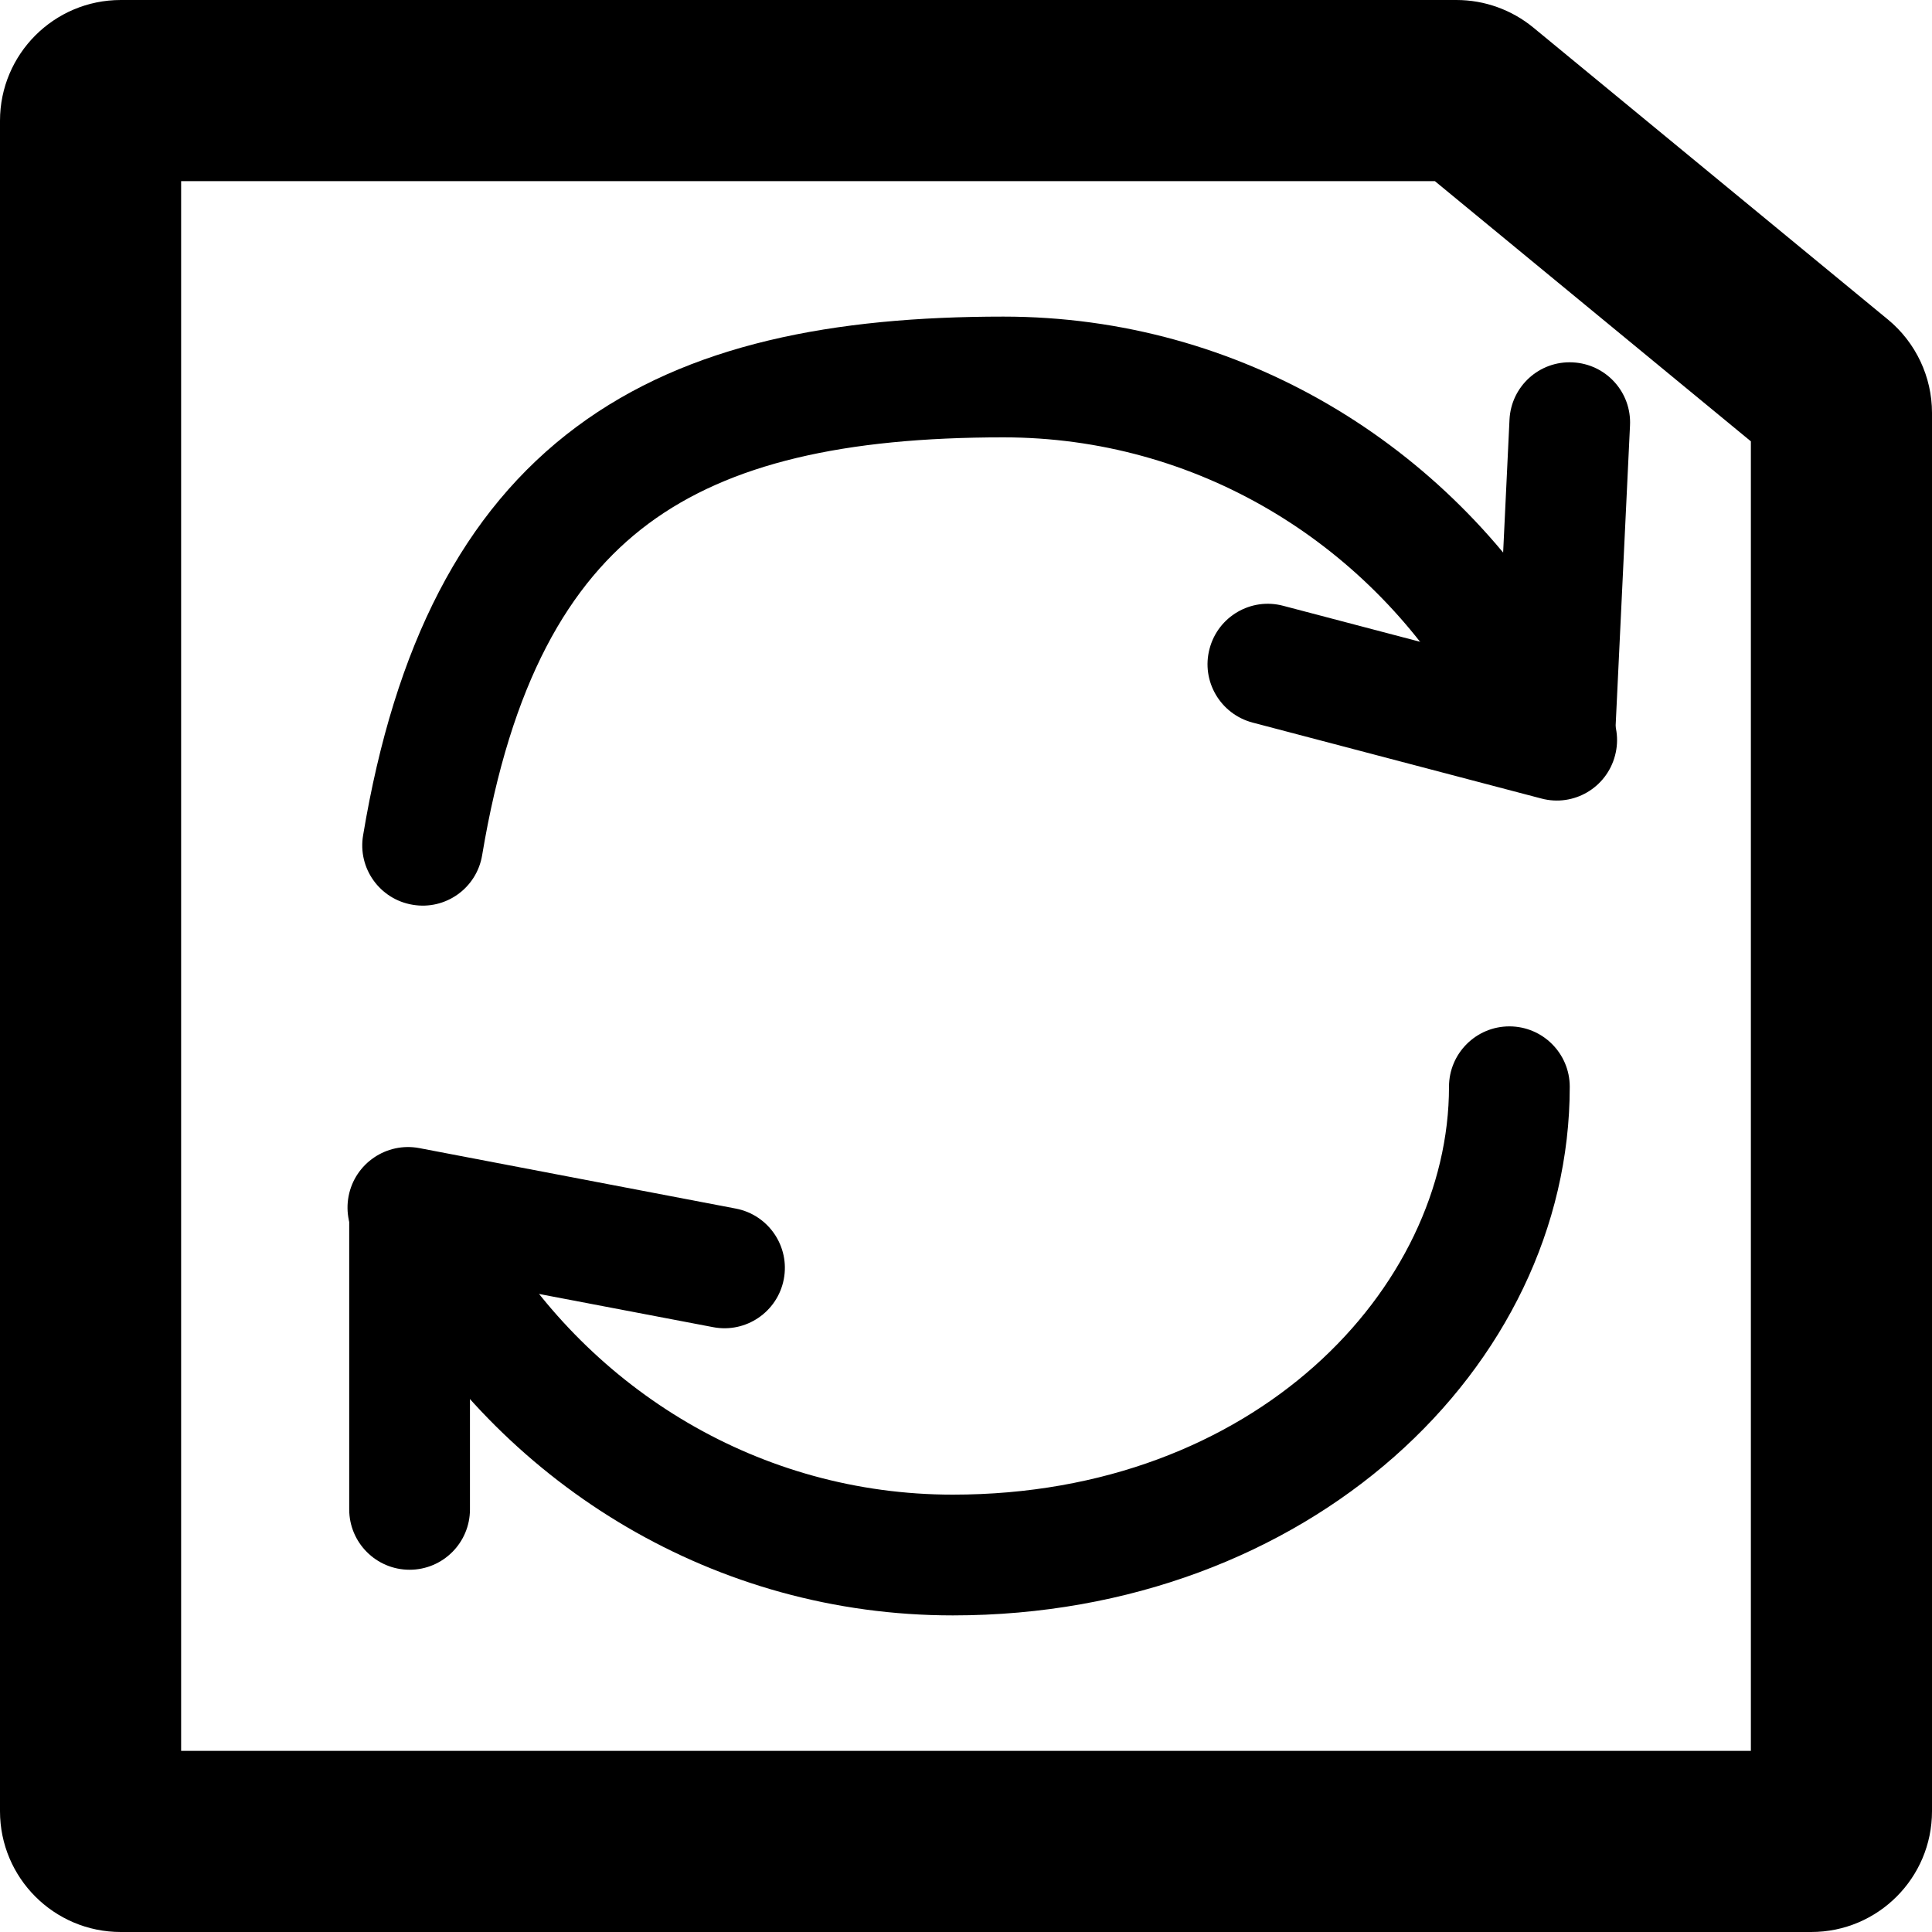
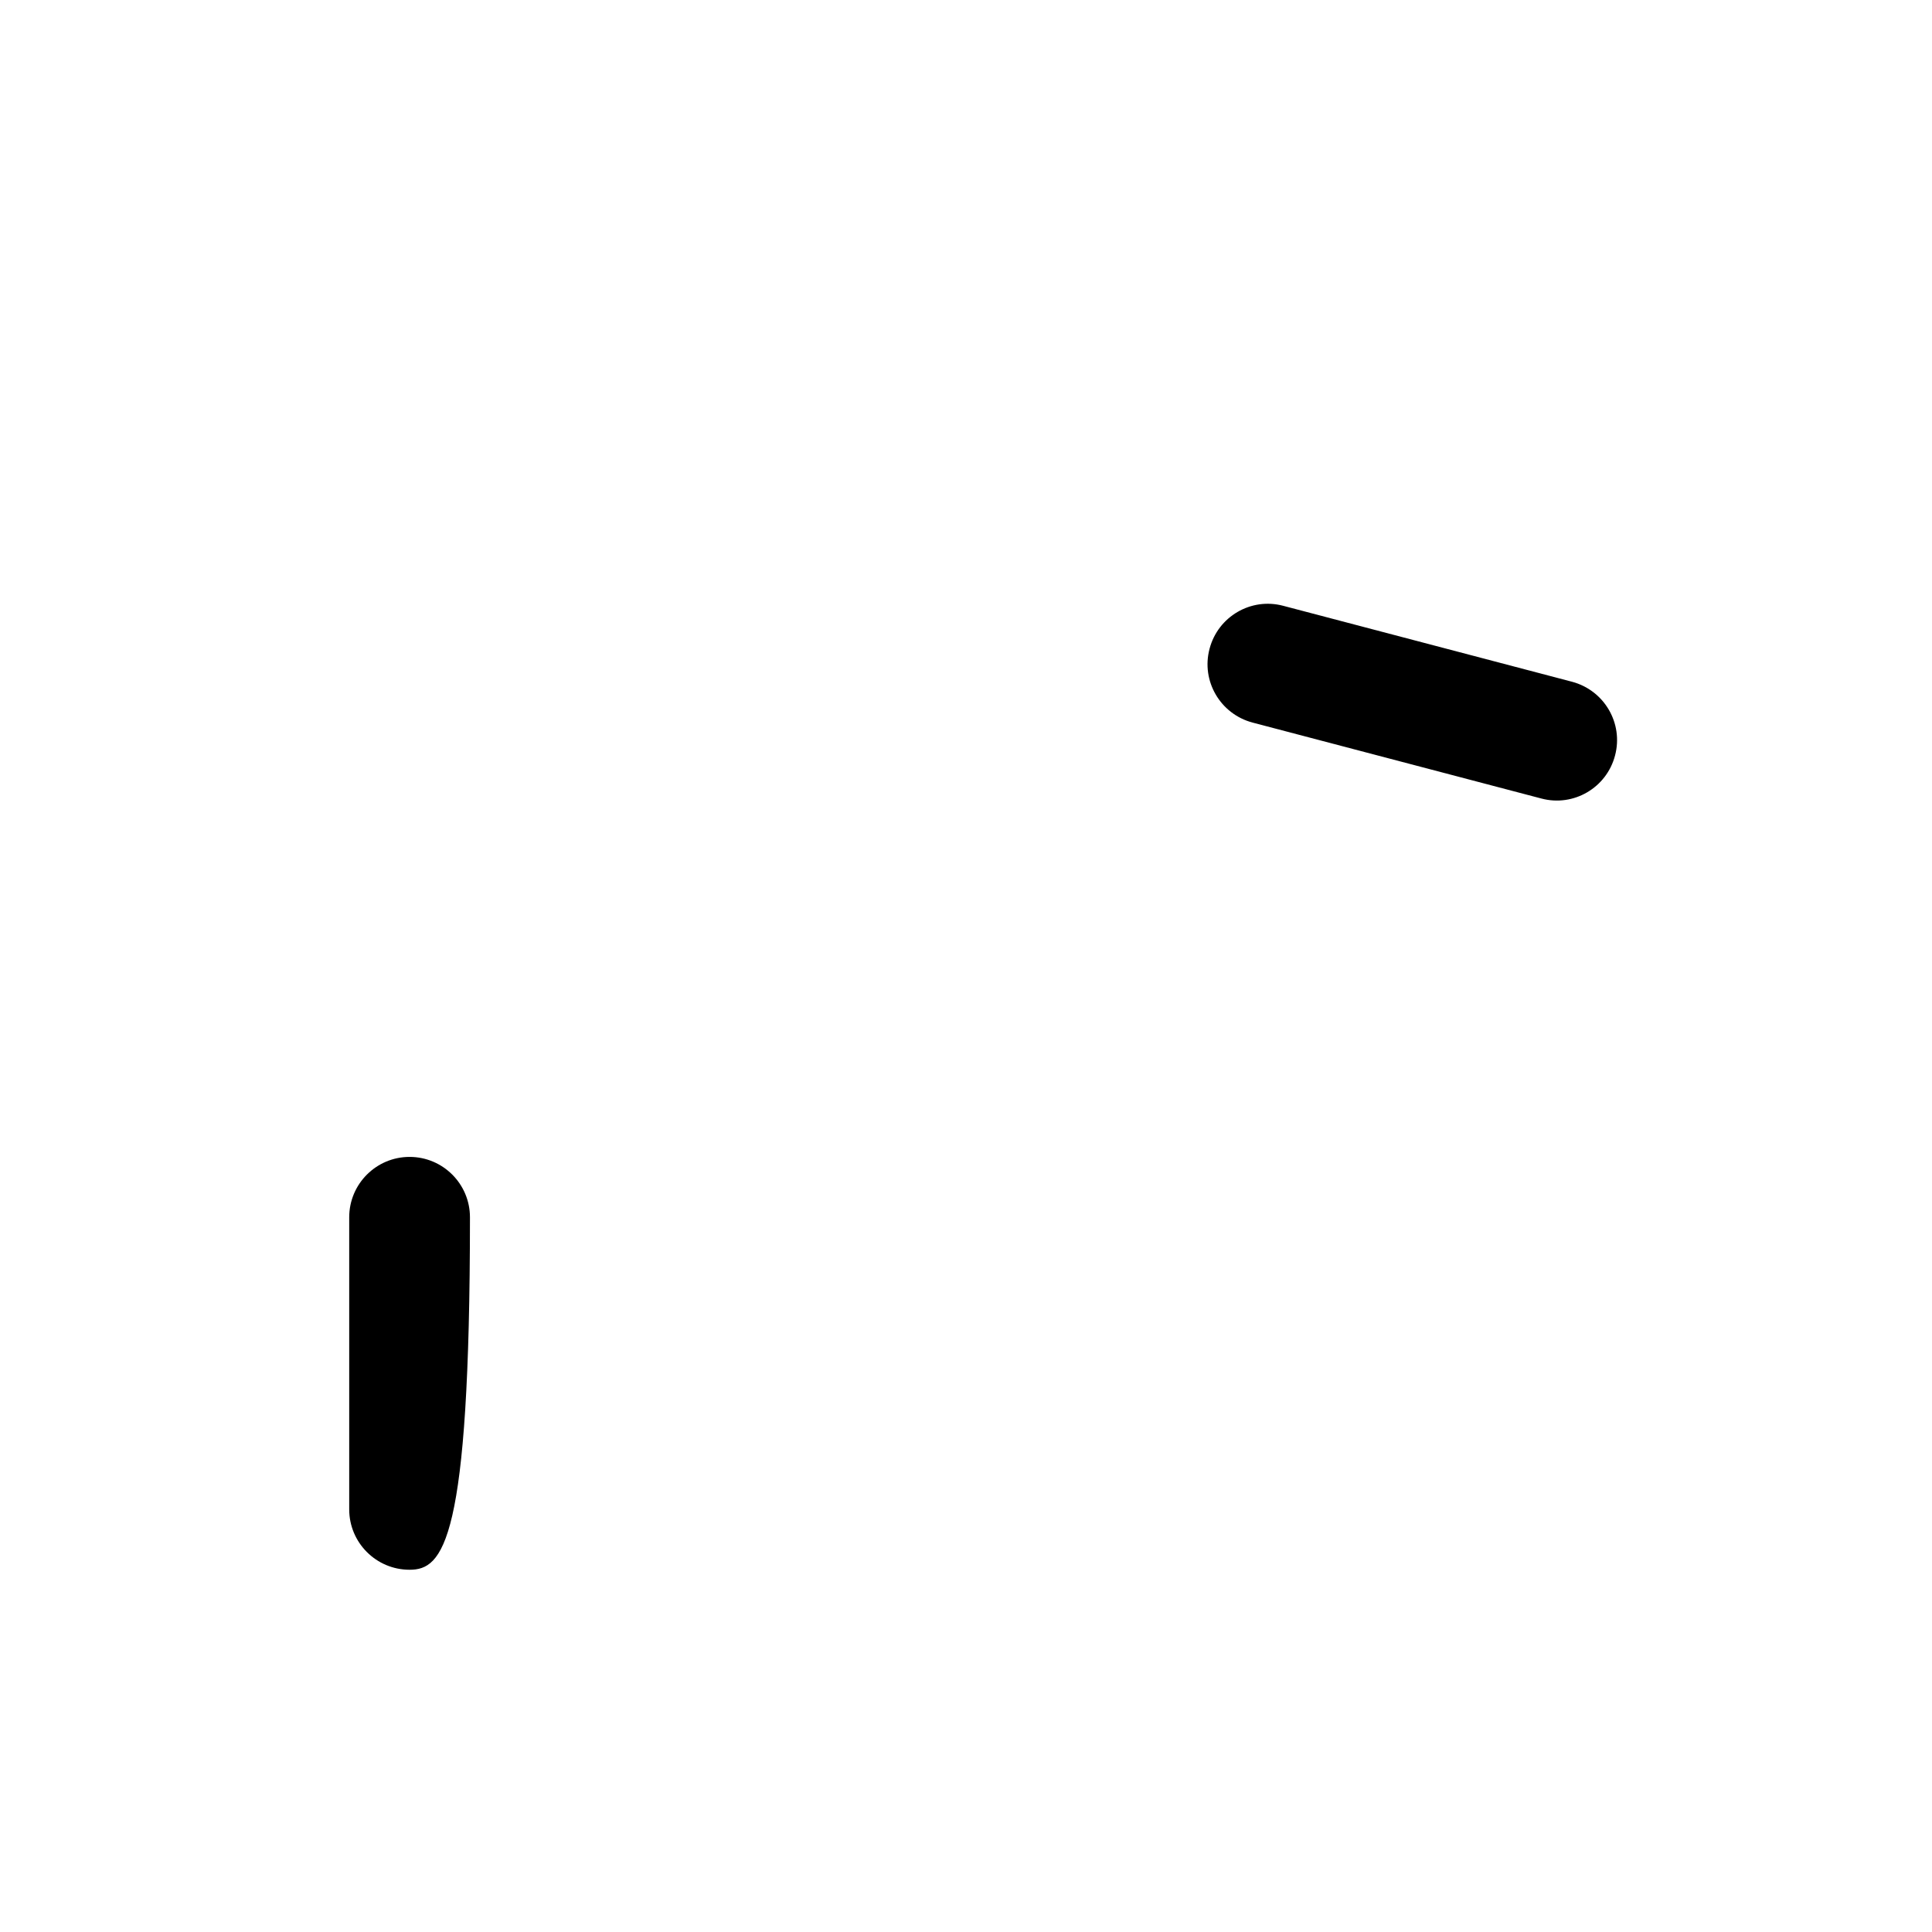
<svg xmlns="http://www.w3.org/2000/svg" width="16" height="16" viewBox="0 0 16 16" fill="none">
-   <path fill-rule="evenodd" clip-rule="evenodd" d="M14.5 3.655L11.883 1.5H1.5V14.5H14.5V3.655ZM1 3.05176e-05C0.448 3.05176e-05 0 0.448 0 1V15C0 15.552 0.448 16 1 16H15C15.552 16 16 15.552 16 15V3.419C16 3.121 15.866 2.837 15.636 2.647L12.698 0.228C12.519 0.081 12.294 3.05176e-05 12.062 3.05176e-05H1Z" fill="black" />
  <path fill-rule="evenodd" clip-rule="evenodd" d="M13.375 6.257C13.305 6.524 13.032 6.684 12.765 6.613L10.373 5.984C10.106 5.913 9.946 5.64 10.017 5.373C10.087 5.106 10.36 4.946 10.627 5.017L13.019 5.646C13.286 5.717 13.446 5.99 13.375 6.257Z" fill="black" />
-   <path fill-rule="evenodd" clip-rule="evenodd" d="M12.854 6.548C12.578 6.535 12.365 6.301 12.379 6.025L12.501 3.476C12.514 3.2 12.748 2.987 13.024 3.001C13.3 3.014 13.513 3.248 13.499 3.524L13.377 6.073C13.364 6.349 13.13 6.561 12.854 6.548Z" fill="black" />
-   <path fill-rule="evenodd" clip-rule="evenodd" d="M2.887 9.906C2.939 9.635 3.201 9.457 3.472 9.508L6.094 10.009C6.365 10.061 6.543 10.323 6.491 10.594C6.439 10.865 6.177 11.043 5.906 10.991L3.284 10.491C3.013 10.439 2.835 10.177 2.887 9.906Z" fill="black" />
-   <path fill-rule="evenodd" clip-rule="evenodd" d="M3.392 9.581C3.668 9.581 3.892 9.805 3.892 10.081V12.5C3.892 12.776 3.668 13 3.392 13C3.116 13 2.892 12.776 2.892 12.5V10.081C2.892 9.805 3.116 9.581 3.392 9.581Z" fill="black" />
-   <path fill-rule="evenodd" clip-rule="evenodd" d="M5.37 4.337C4.711 4.827 4.231 5.656 3.993 7.082C3.948 7.355 3.69 7.539 3.418 7.493C3.145 7.448 2.961 7.19 3.007 6.918C3.269 5.344 3.834 4.234 4.774 3.535C5.701 2.845 6.909 2.622 8.31 2.622C10.277 2.622 11.995 3.689 12.945 5.276C13.087 5.513 13.01 5.82 12.773 5.962C12.536 6.104 12.229 6.027 12.087 5.79C11.307 4.485 9.904 3.622 8.31 3.622C6.99 3.622 6.042 3.838 5.37 4.337Z" fill="black" />
-   <path fill-rule="evenodd" clip-rule="evenodd" d="M7.891 12.378C10.394 12.378 12 10.669 12 9C12 8.724 12.224 8.5 12.5 8.5C12.776 8.5 13 8.724 13 9C13 11.331 10.829 13.378 7.891 13.378C5.923 13.378 4.205 12.312 3.255 10.724C3.113 10.487 3.19 10.18 3.427 10.038C3.664 9.896 3.971 9.973 4.113 10.21C4.894 11.515 6.296 12.378 7.891 12.378Z" fill="black" />
+   <path fill-rule="evenodd" clip-rule="evenodd" d="M3.392 9.581C3.668 9.581 3.892 9.805 3.892 10.081C3.892 12.776 3.668 13 3.392 13C3.116 13 2.892 12.776 2.892 12.5V10.081C2.892 9.805 3.116 9.581 3.392 9.581Z" fill="black" />
</svg>